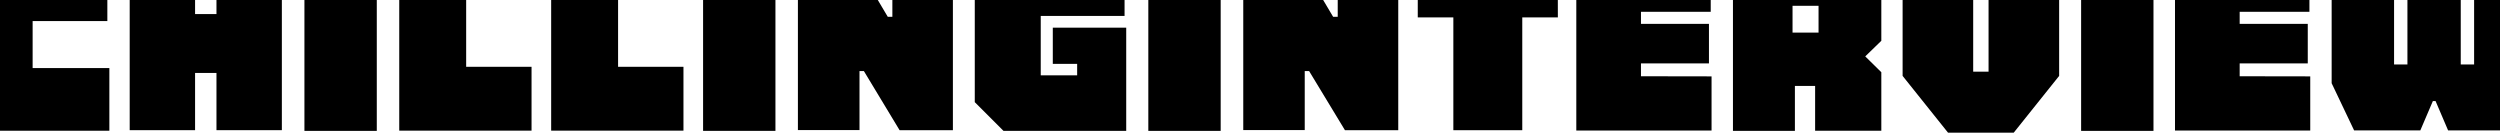
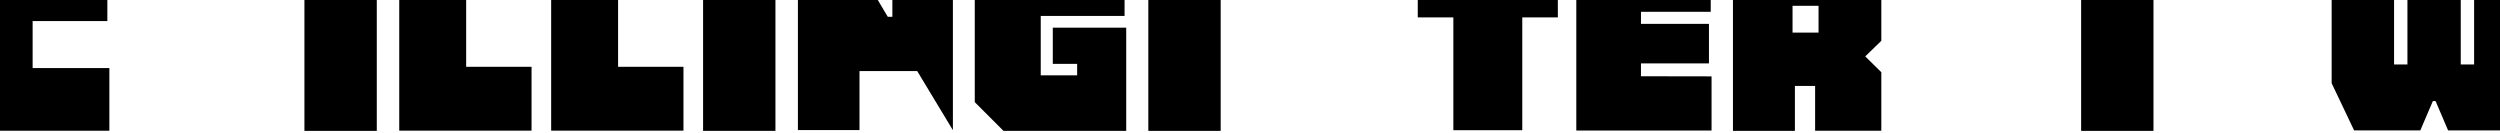
<svg xmlns="http://www.w3.org/2000/svg" version="1.1" id="圖層_1" x="0px" y="0px" viewBox="0 0 2114.6 112.2" style="enable-background:new 0 0 2114.6 112.2;" xml:space="preserve">
  <g>
    <path d="M92.5,57.5v53.1H-7.8l-24.3-24.2v-98.1l24.3-24.6h98.6v54.1H27.6v39.8h64.9V57.5z" />
-     <path d="M238.4-35.8v145.9h-55.3V61.7H165v48.4h-55.3V-35.8H165v47.7h18.1v-47.7H238.4z" />
    <path d="M318.7-37v147.7h-61.2V-37H318.7z" />
    <path d="M394.3-37v93.5h55.3v54H337.7V-37H394.3z" />
    <path d="M522.8-37v93.5h55.3v54H466.2V-37H522.8z" />
    <path d="M655.9-37v147.7h-61.2V-37H655.9z" />
-     <path d="M806-35.4v145.5h-45.1l-30.2-50H727V110h-52.1V-35.4h46.6l29.4,49.6h3.9v-49.6H806z" />
+     <path d="M806-35.4v145.5l-30.2-50H727V110h-52.1V-35.4h46.6l29.4,49.6h3.9v-49.6H806z" />
    <path d="M952.6,23.4v87.3H848.8l-24.3-24.3v-98.1l24.3-24.6h102.4v49.8h-70.9v50.2h30.8V54h-20.6V23.4H952.6z" />
    <path d="M1032.5-37v147.7h-61.2V-37H1032.5z" />
-     <path d="M1182.7-35.4v145.5h-45.1l-30.3-50h-3.7V110h-52V-35.4h46.6l29.4,49.6h3.9v-49.6H1182.7z" />
    <path d="M1317.7,14.7h-30.1v95.4h-58.3V14.7h-30.1v-50.8h118.4L1317.7,14.7z" />
    <path d="M1447.7,64.6v45.8h-114.4V-35.8H1447V10h-59v10.2h57.5v33.4H1388v10.9L1447.7,64.6L1447.7,64.6z" />
    <path d="M1591.3,34.5l-13.6,13.2l13.6,13.4v49.5h-56V72.7h-17.1v38h-52.4V-36.5h109.3l16.2,19.2V34.5z M1538.2,27.6V4.9h-22v22.7   H1538.2z" />
-     <path d="M1669-35.8v96.4h13v-96.4h59.7v100l-38.4,48h-55.6l-38.4-48v-100C1609.3-35.8,1669-35.8,1669-35.8z" />
    <path d="M1821.5-37v147.7h-61.2V-37H1821.5z" />
-     <path d="M1954.1,64.6v45.8h-114.4V-35.8h113.7V10h-59v10.2h57.6v33.4h-57.6v10.9L1954.1,64.6L1954.1,64.6z" />
    <path d="M2025-35.8v90.3h11.3v-89.2h45.1v89.2h11.3v-90.3h53.1V70.4l-19,39.9h-56.1l-10.6-24.8h-2.3l-10.6,24.8h-56l-19-39.9V-35.8   H2025z" />
  </g>
</svg>